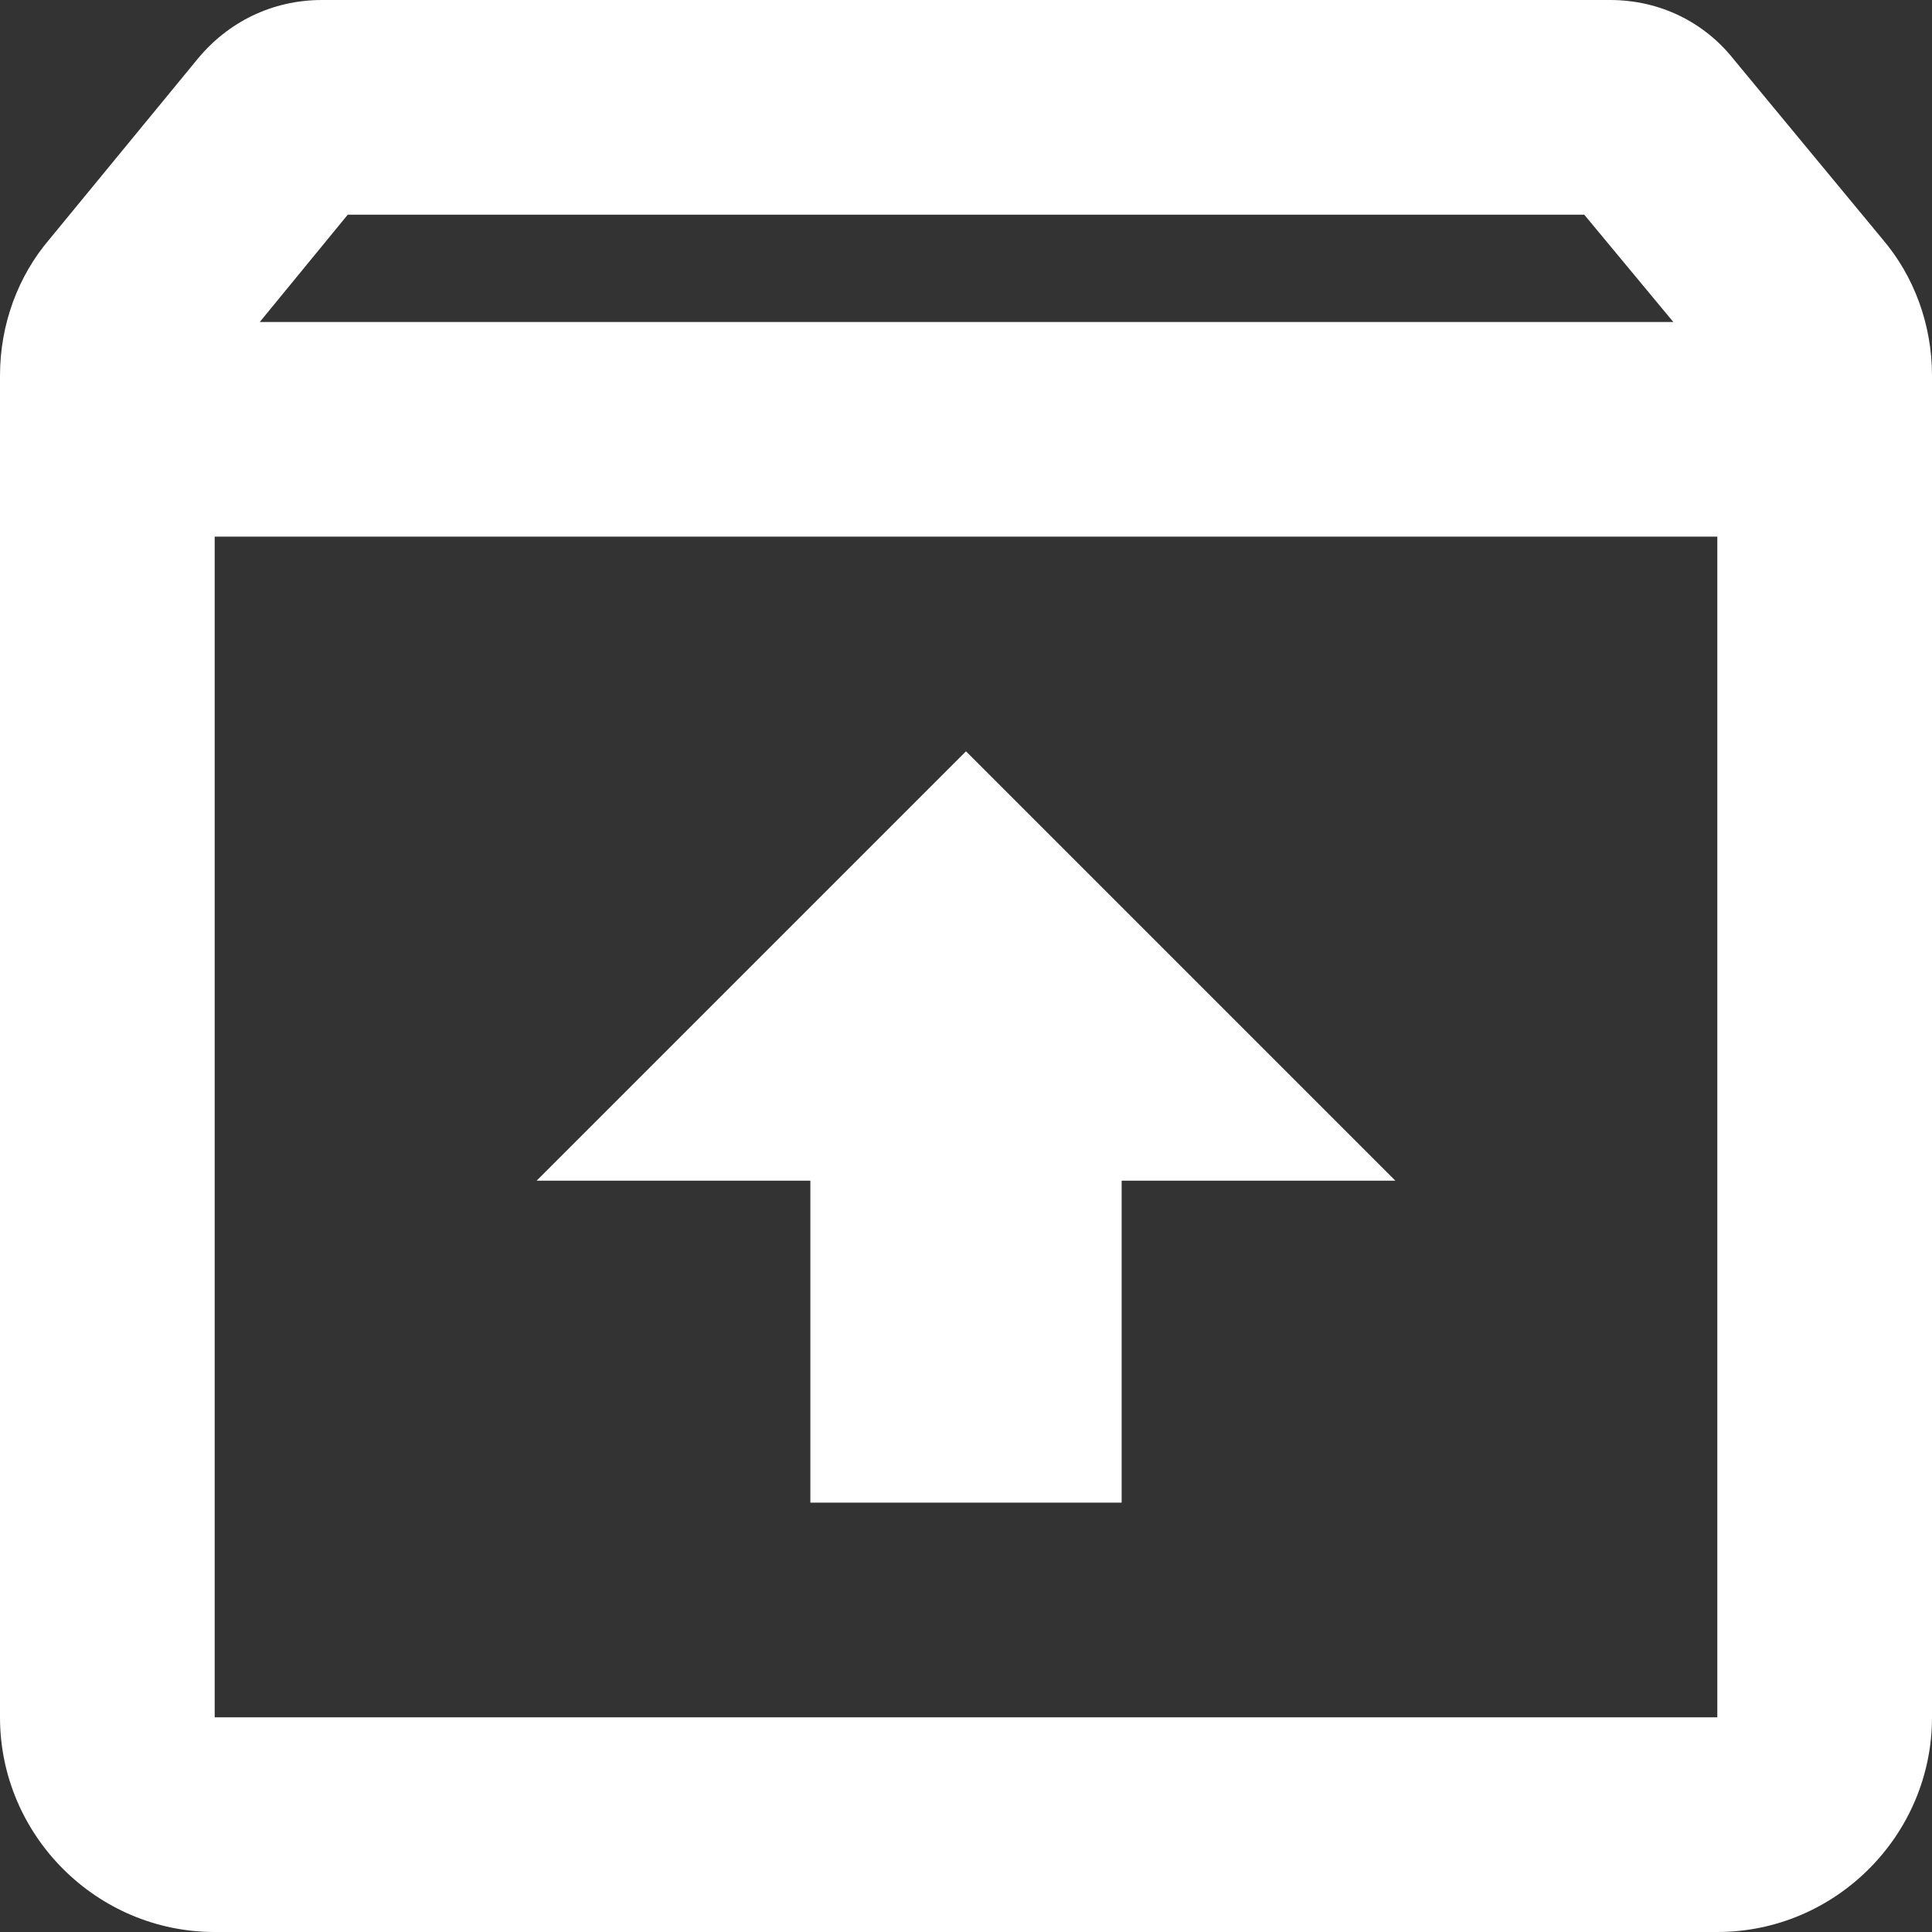
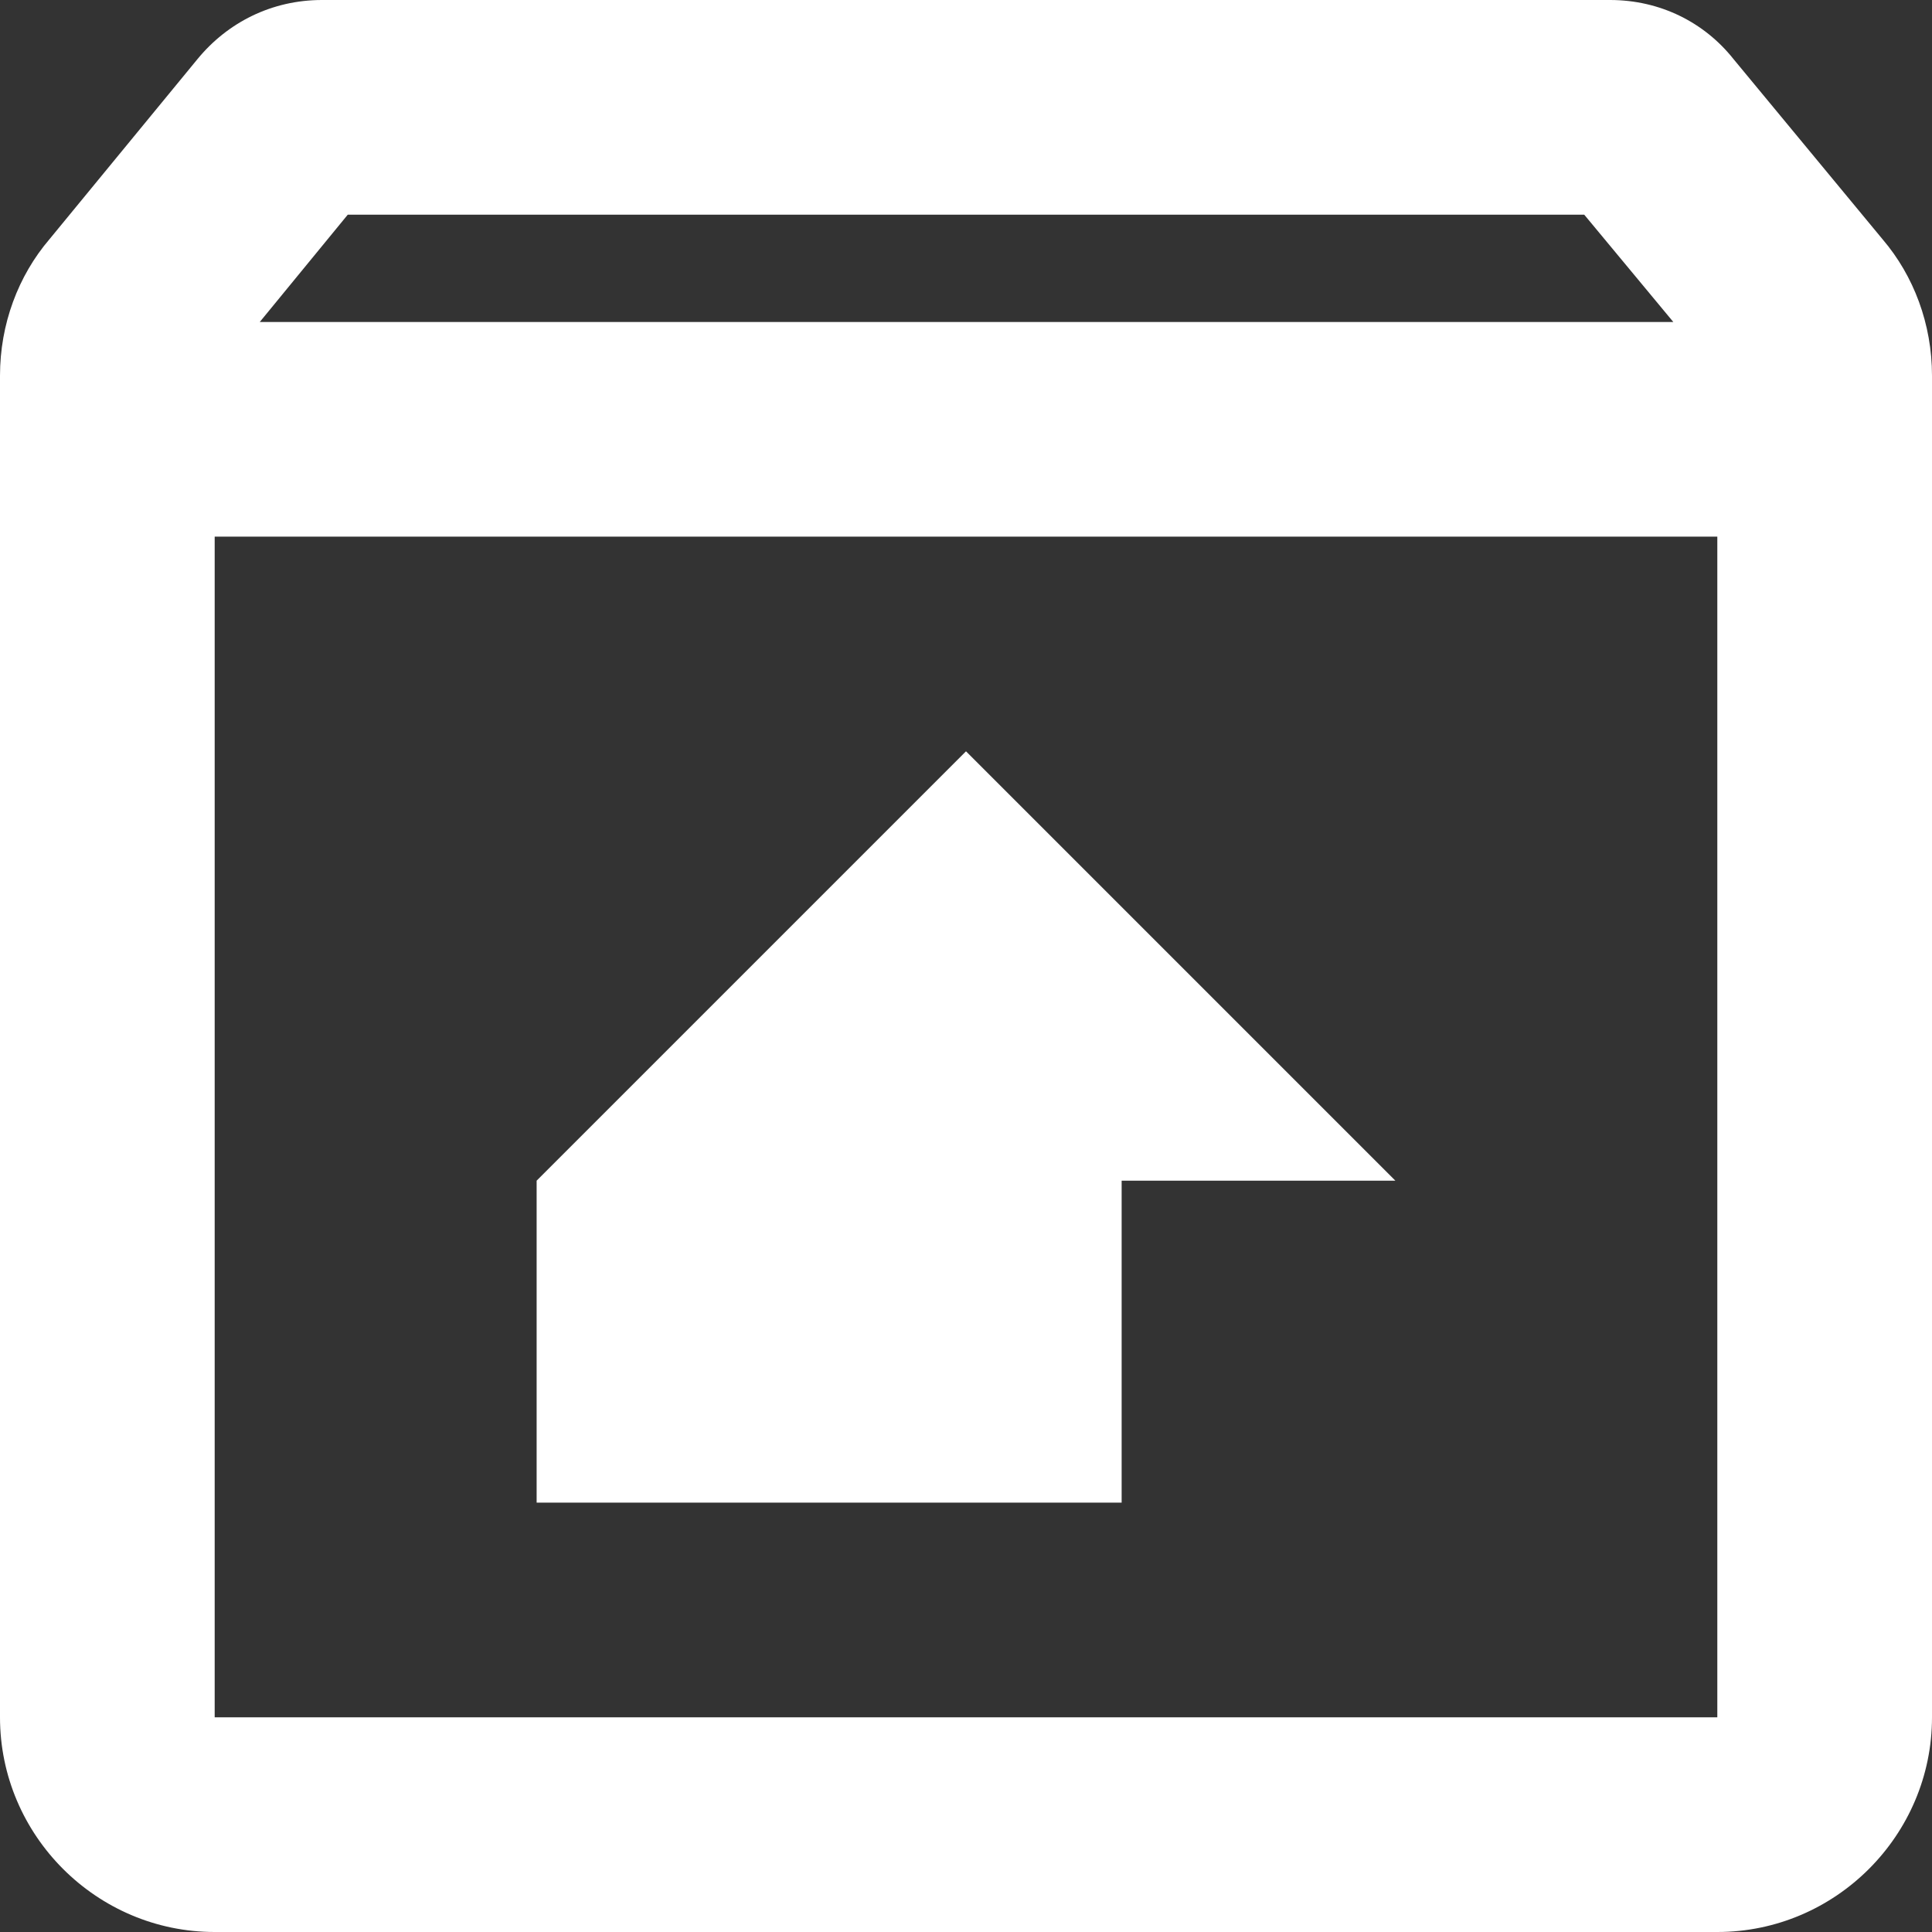
<svg xmlns="http://www.w3.org/2000/svg" width="25" height="25" viewBox="0 0 25 25" fill="none">
  <rect x="0" y="0" width="25" height="25" fill="#333333" stroke="none" />
-   <path d="M24.361 3.097L22.431 0.764C22.056 0.292 21.486 0 20.833 0H4.167C3.514 0 2.944 0.292 2.556 0.764L0.639 3.097C0.236 3.569 0 4.194 0 4.861V22.222C0 23.75 1.25 25 2.778 25H22.222C23.75 25 25 23.75 25 22.222V4.861C25 4.194 24.764 3.569 24.361 3.097ZM4.5 2.778H20.5L21.653 4.167H3.361L4.5 2.778ZM2.778 22.222V6.944H22.222V22.222H2.778ZM6.944 15.278H10.486V19.444H14.514V15.278H18.056L12.5 9.722L6.944 15.278Z" fill="white" />
+   <path d="M24.361 3.097L22.431 0.764C22.056 0.292 21.486 0 20.833 0H4.167C3.514 0 2.944 0.292 2.556 0.764L0.639 3.097C0.236 3.569 0 4.194 0 4.861V22.222C0 23.75 1.25 25 2.778 25H22.222C23.75 25 25 23.75 25 22.222V4.861C25 4.194 24.764 3.569 24.361 3.097ZM4.5 2.778H20.5L21.653 4.167H3.361L4.5 2.778ZM2.778 22.222V6.944H22.222V22.222H2.778ZM6.944 15.278V19.444H14.514V15.278H18.056L12.5 9.722L6.944 15.278Z" fill="white" />
</svg>